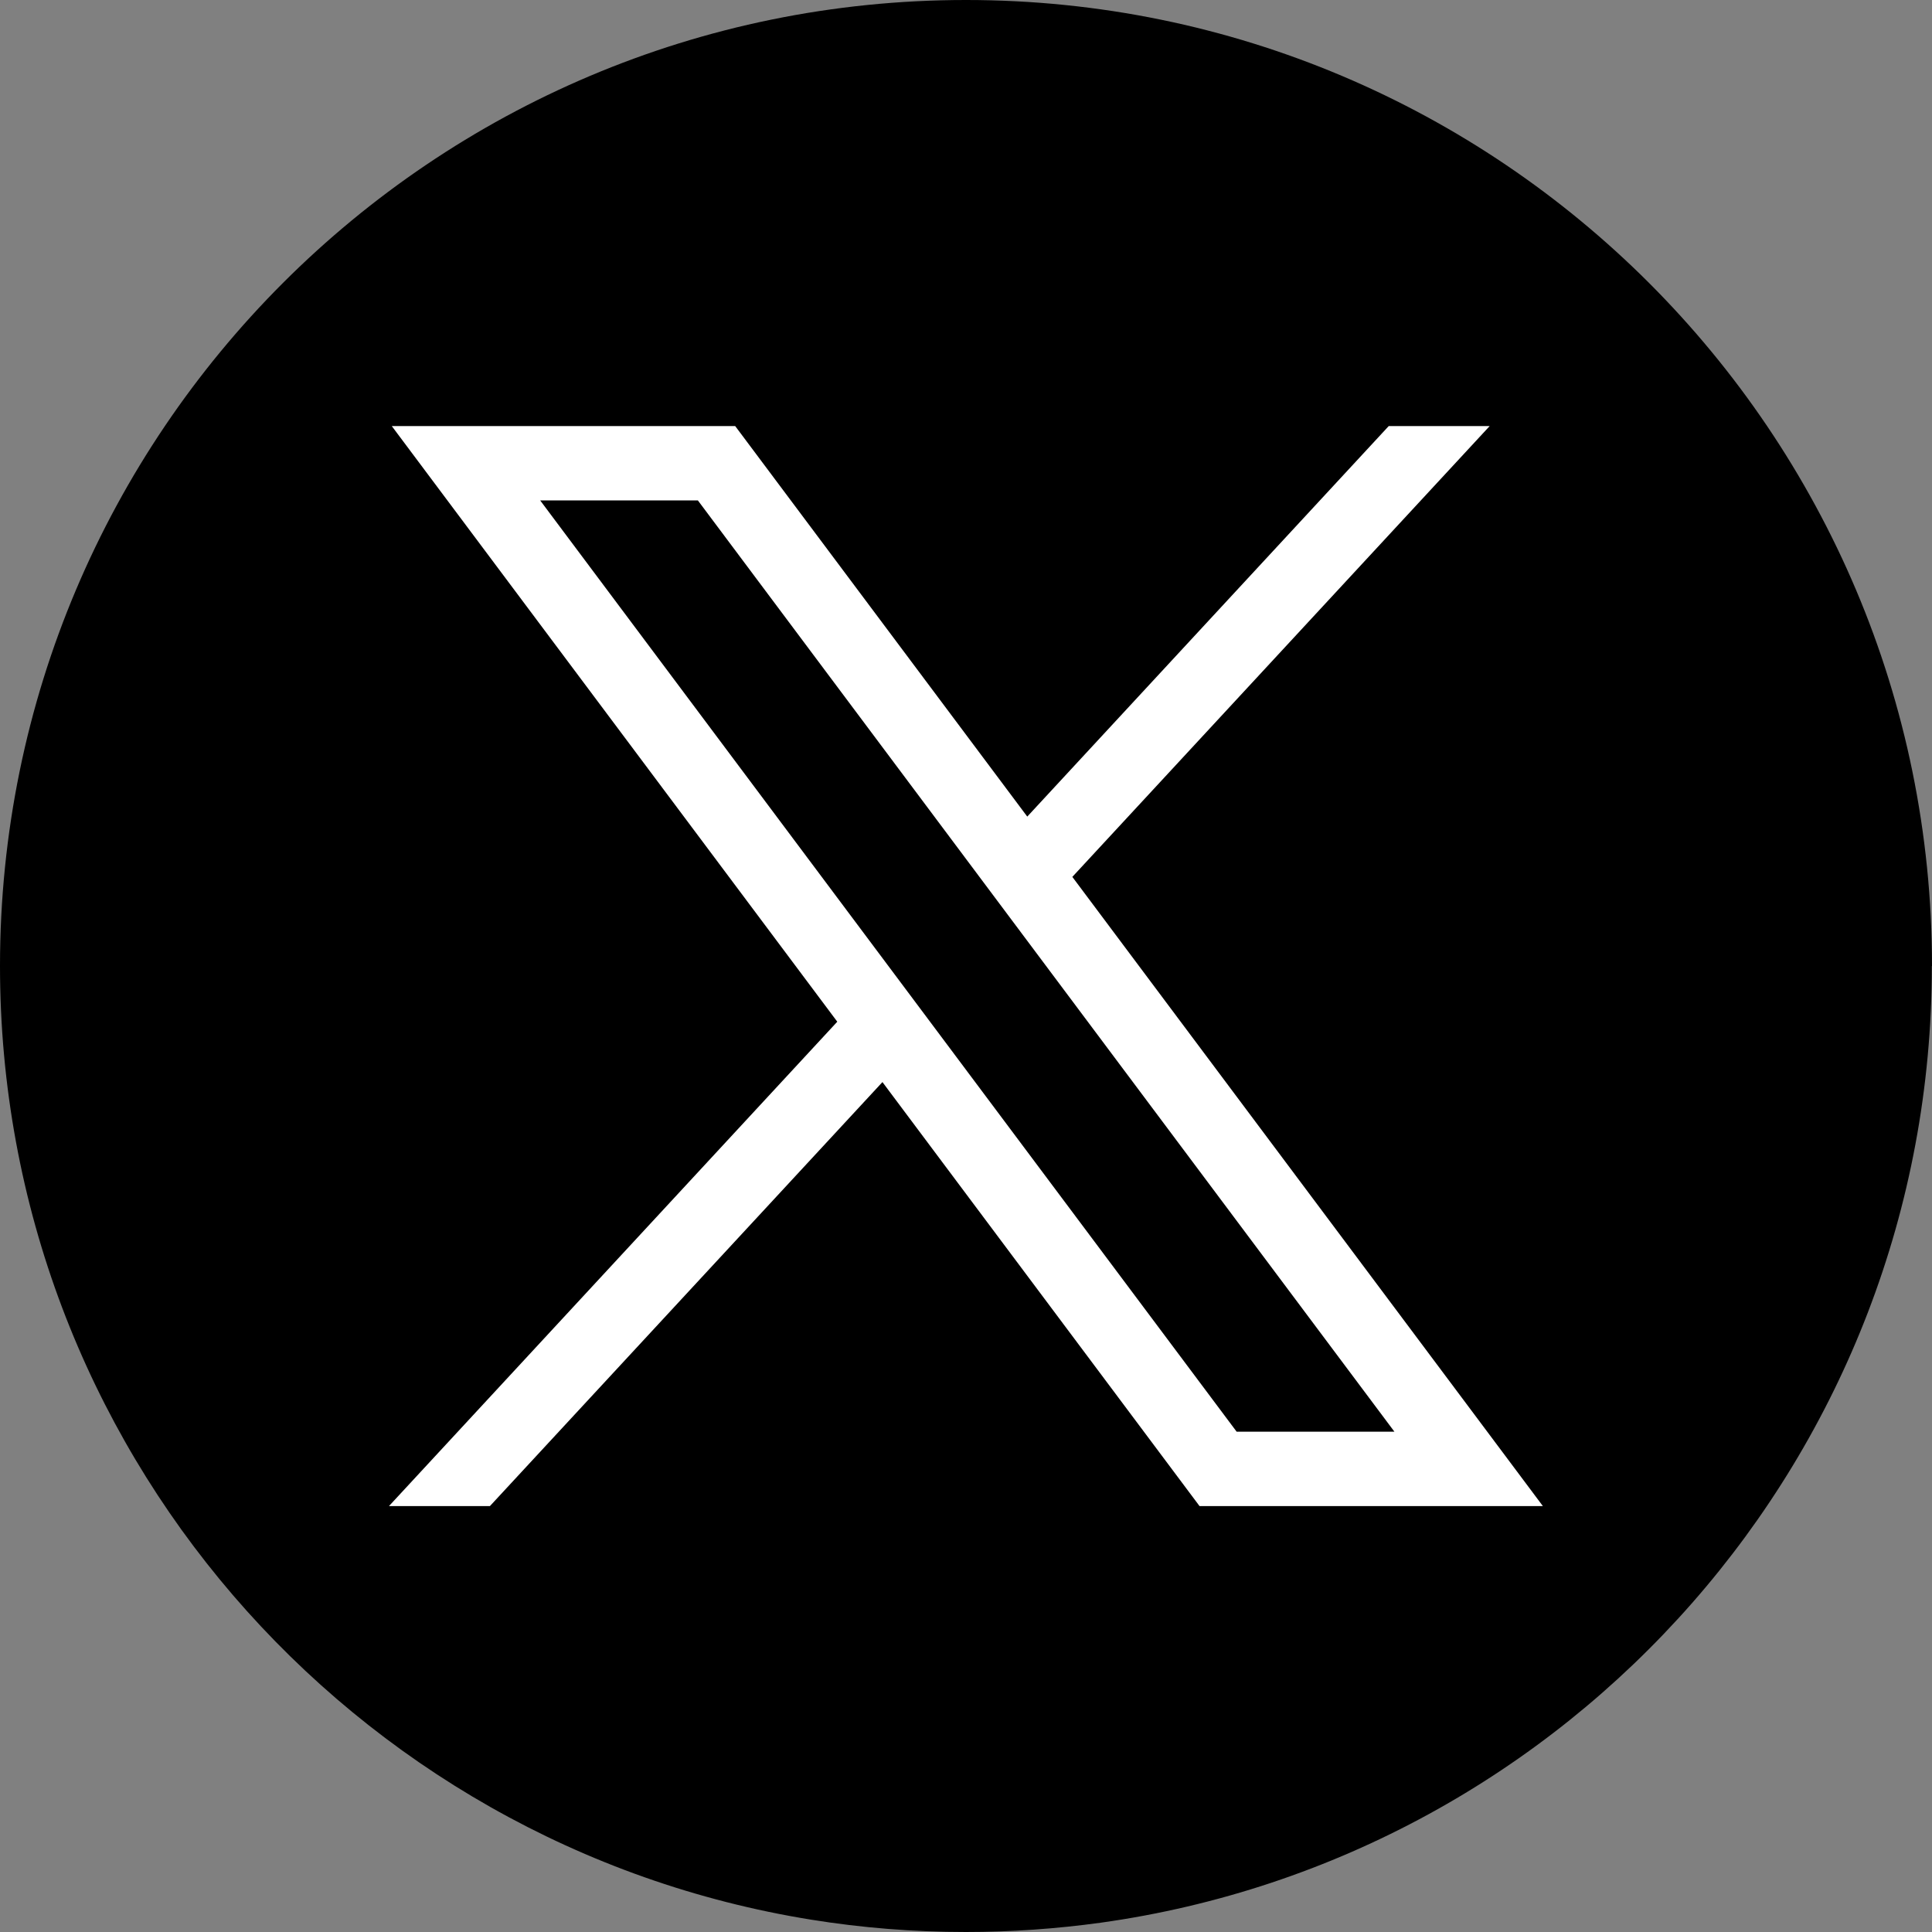
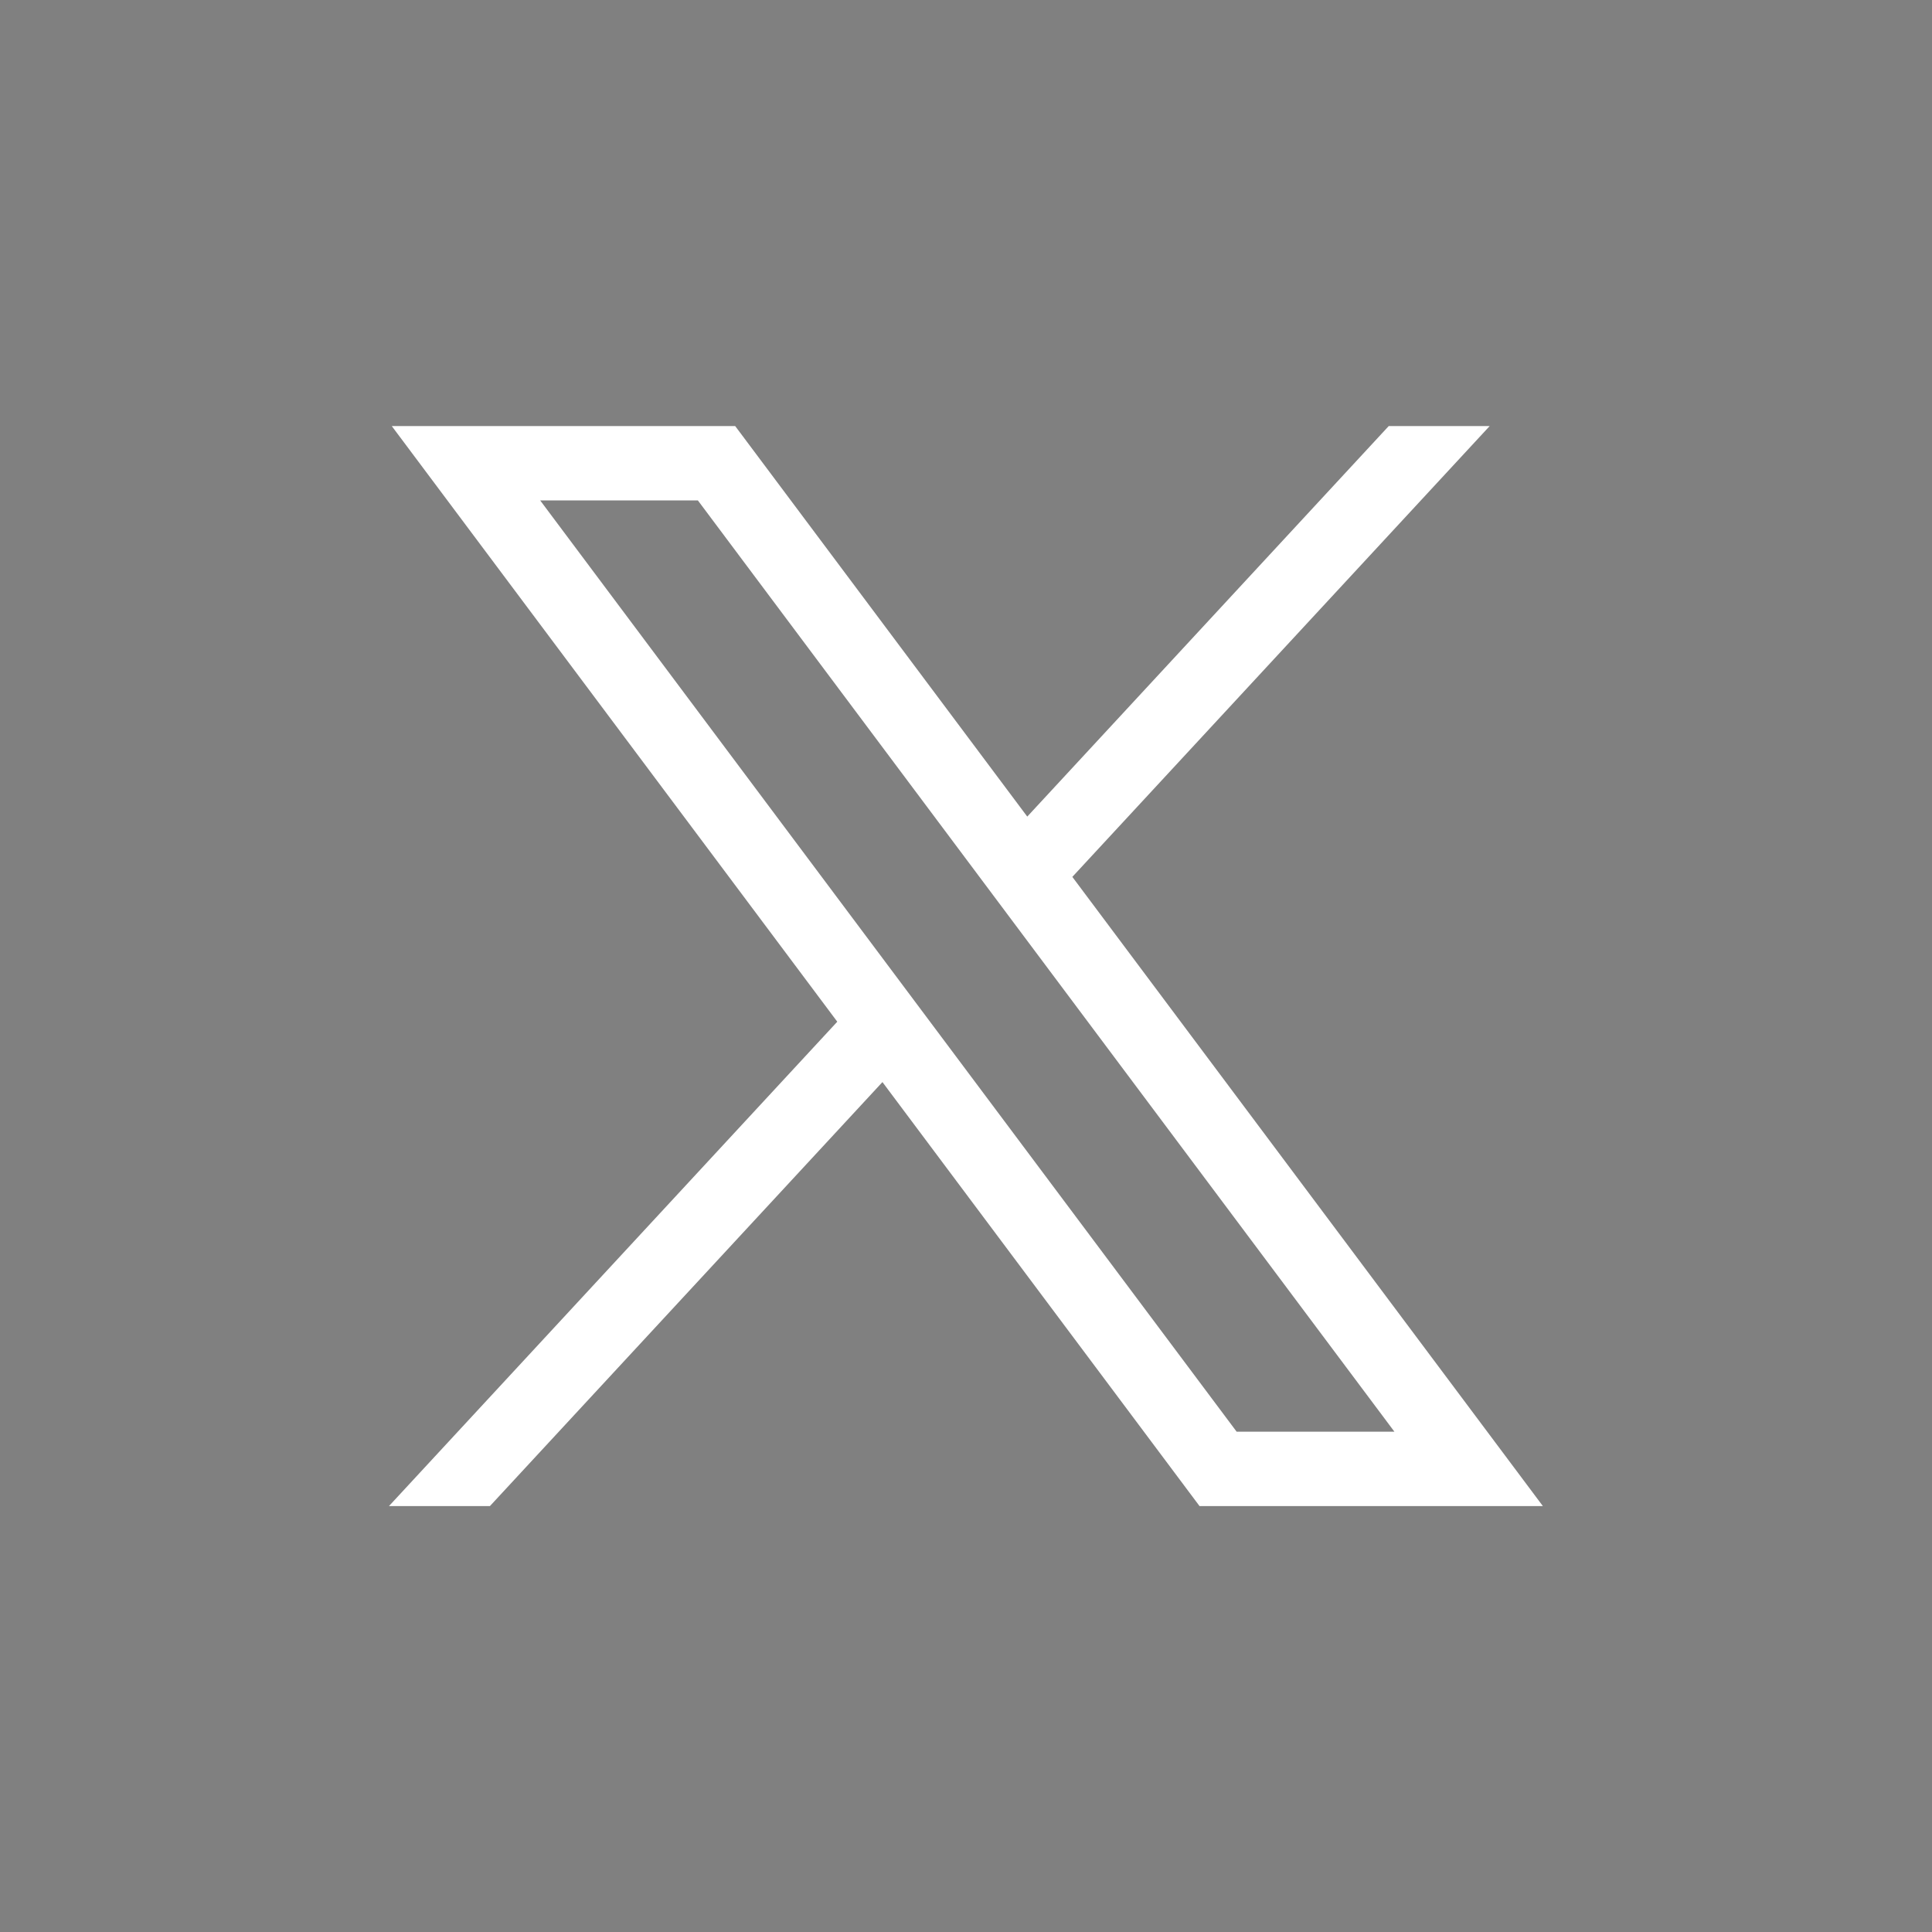
<svg xmlns="http://www.w3.org/2000/svg" width="24" height="24" viewBox="0 0 24 24" fill="none">
  <rect x="0" y="0" width="24" height="24" fill="#808080" stroke="none" />
-   <path d="M23.998 12C23.998 18.061 19.506 23.072 13.67 23.885C13.124 23.96 12.566 24 11.999 24C11.345 24 10.703 23.948 10.077 23.847C4.364 22.927 0 17.973 0 12C0 5.373 5.373 0 12 0C18.627 0 24 5.373 24 12H23.998Z" fill="black" />
  <path d="M4.867 5.293L10.401 12.692L4.832 18.709H6.086L10.962 13.442L14.901 18.709H19.166L13.321 10.893L18.505 5.293H17.251L12.761 10.144L9.133 5.293H4.867ZM6.71 6.216H8.669L17.322 17.785H15.362L6.71 6.216Z" fill="white" />
</svg>